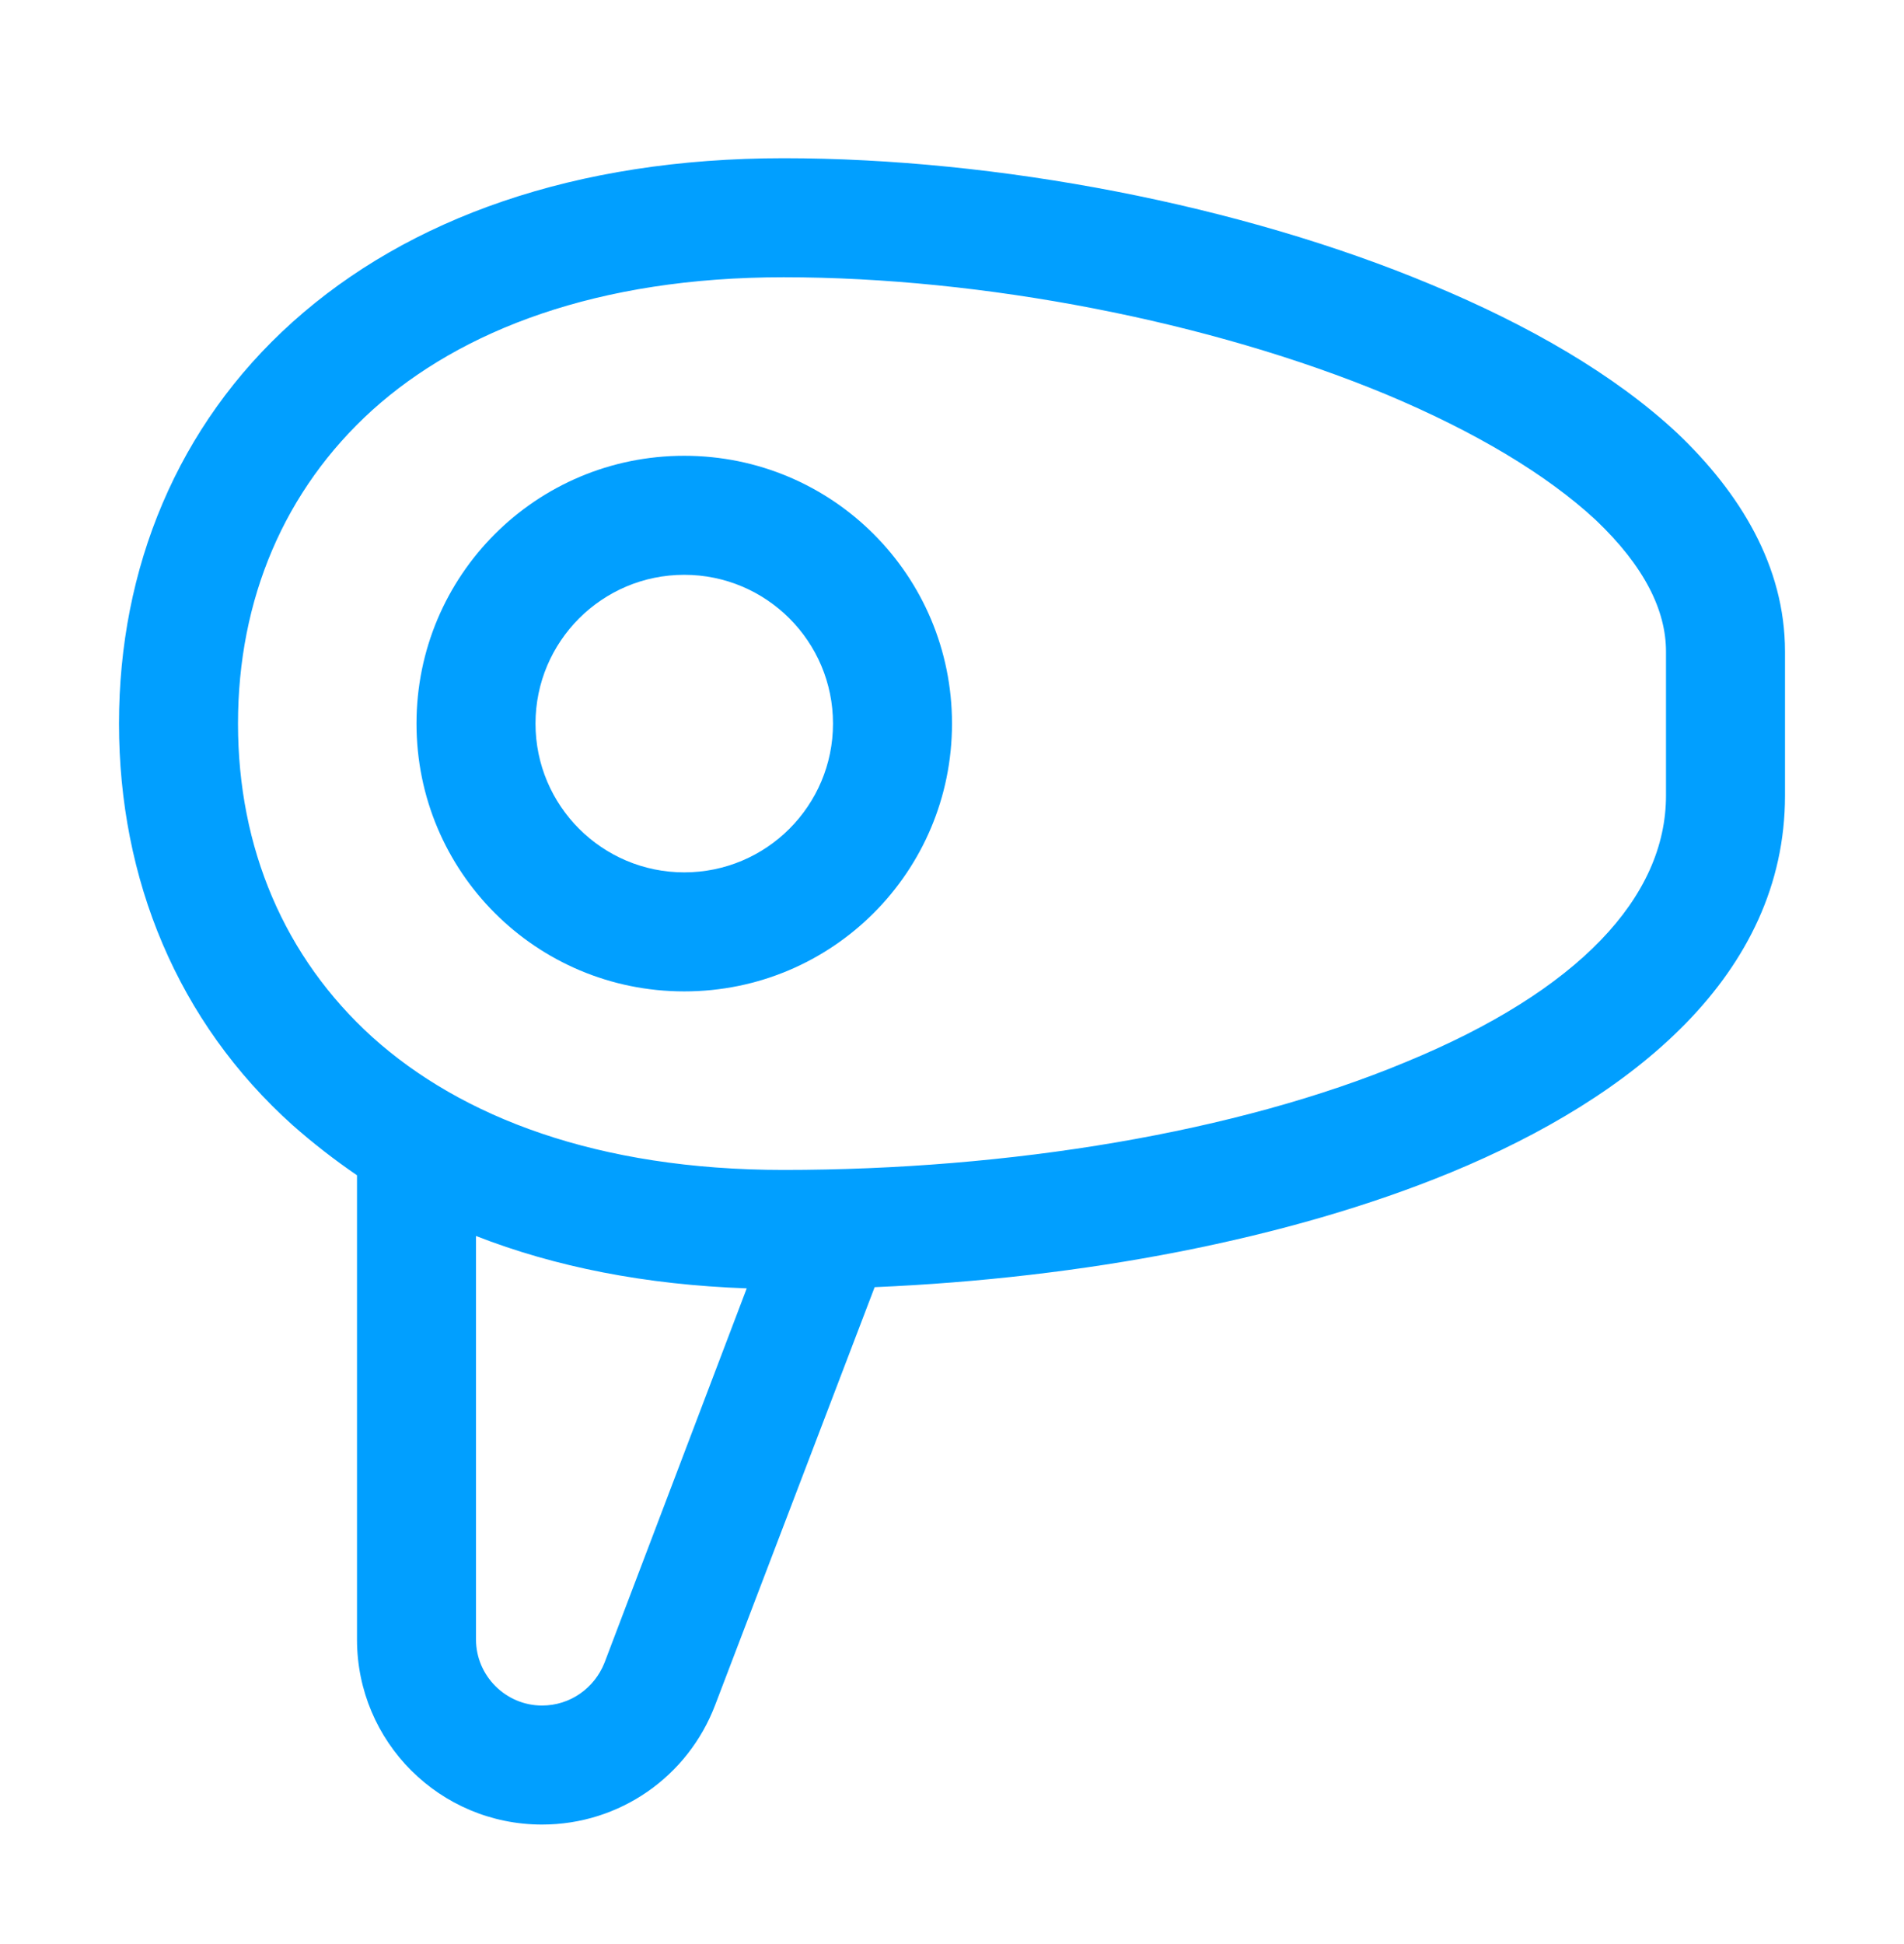
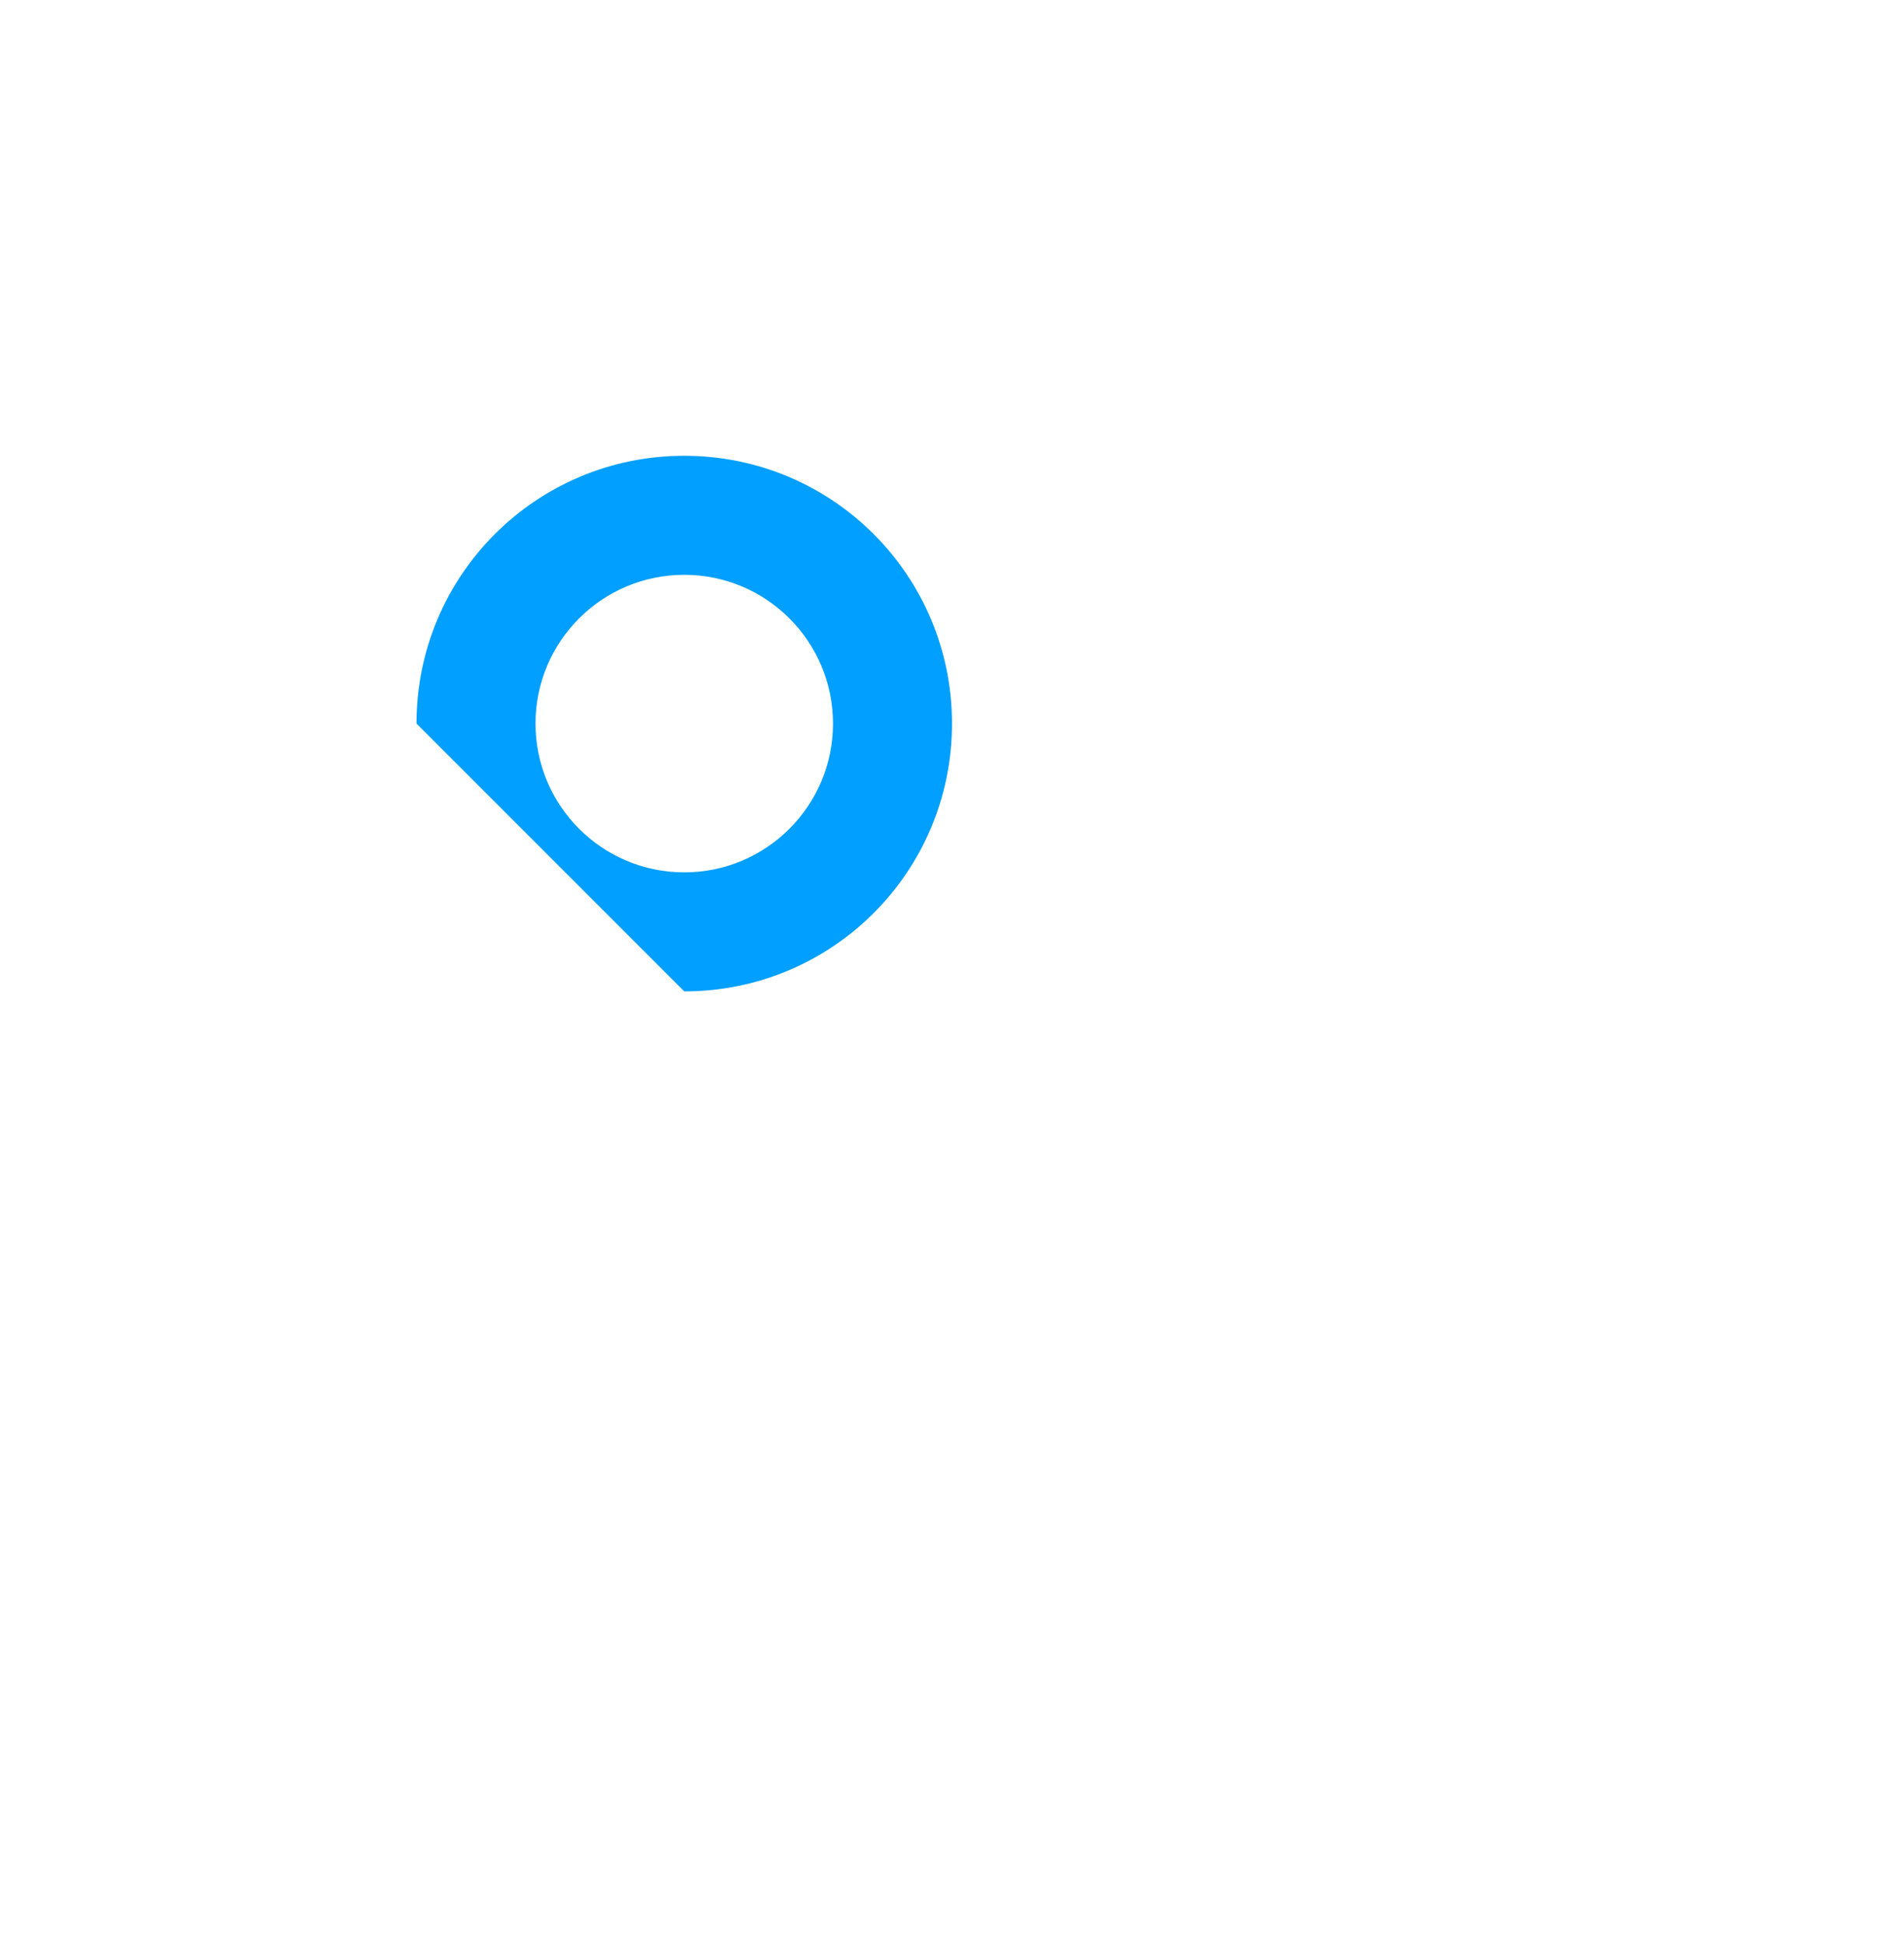
<svg xmlns="http://www.w3.org/2000/svg" width="48" height="49" viewBox="0 0 48 49" fill="none">
-   <path fill-rule="evenodd" clip-rule="evenodd" d="M10.5 18.238C10.5 14.503 13.515 11.488 17.25 11.488C20.985 11.488 24 14.503 24 18.238C24 21.973 20.985 24.988 17.25 24.988C13.515 24.988 10.5 21.973 10.5 18.238ZM17.25 14.488C15.18 14.488 13.5 16.168 13.5 18.238C13.5 20.308 15.18 21.988 17.25 21.988C19.32 21.988 21 20.308 21 18.238C21 16.168 19.32 14.488 17.25 14.488Z" fill="#019FFF" />
-   <path fill-rule="evenodd" clip-rule="evenodd" d="M7.38 8.113C10.29 5.503 14.49 3.988 19.755 3.988C25.14 3.988 31.275 5.158 36.105 7.183C38.52 8.188 40.695 9.433 42.285 10.918C43.86 12.418 45 14.263 45 16.423V20.053C45 24.568 41.16 27.658 36.585 29.548C32.475 31.243 27.285 32.218 22.05 32.443L18.03 42.973C17.34 44.788 15.615 45.988 13.665 45.988C11.085 45.988 9 43.903 9 41.323V29.623C8.43 29.233 7.89 28.813 7.38 28.363C4.47 25.753 3 22.153 3 18.238C3 14.323 4.47 10.723 7.38 8.113ZM9.39 10.333C7.17 12.343 6 15.103 6 18.238C6 21.373 7.17 24.133 9.39 26.143C11.625 28.153 15.06 29.488 19.755 29.488C25.455 29.488 31.185 28.543 35.43 26.773C39.81 24.973 42 22.603 42 20.053V16.423C42 15.388 41.46 14.278 40.23 13.108C38.985 11.953 37.17 10.873 34.95 9.943C30.51 8.098 24.78 6.988 19.755 6.988C15.06 6.988 11.625 8.323 9.39 10.333ZM12 31.153V41.323C12 42.238 12.75 42.988 13.665 42.988C14.37 42.988 14.985 42.553 15.24 41.908L18.825 32.473C16.275 32.383 13.995 31.933 12 31.153Z" fill="#019FFF" />
+   <path fill-rule="evenodd" clip-rule="evenodd" d="M10.5 18.238C10.5 14.503 13.515 11.488 17.25 11.488C20.985 11.488 24 14.503 24 18.238C24 21.973 20.985 24.988 17.25 24.988ZM17.25 14.488C15.18 14.488 13.5 16.168 13.5 18.238C13.5 20.308 15.18 21.988 17.25 21.988C19.32 21.988 21 20.308 21 18.238C21 16.168 19.32 14.488 17.25 14.488Z" fill="#019FFF" />
</svg>